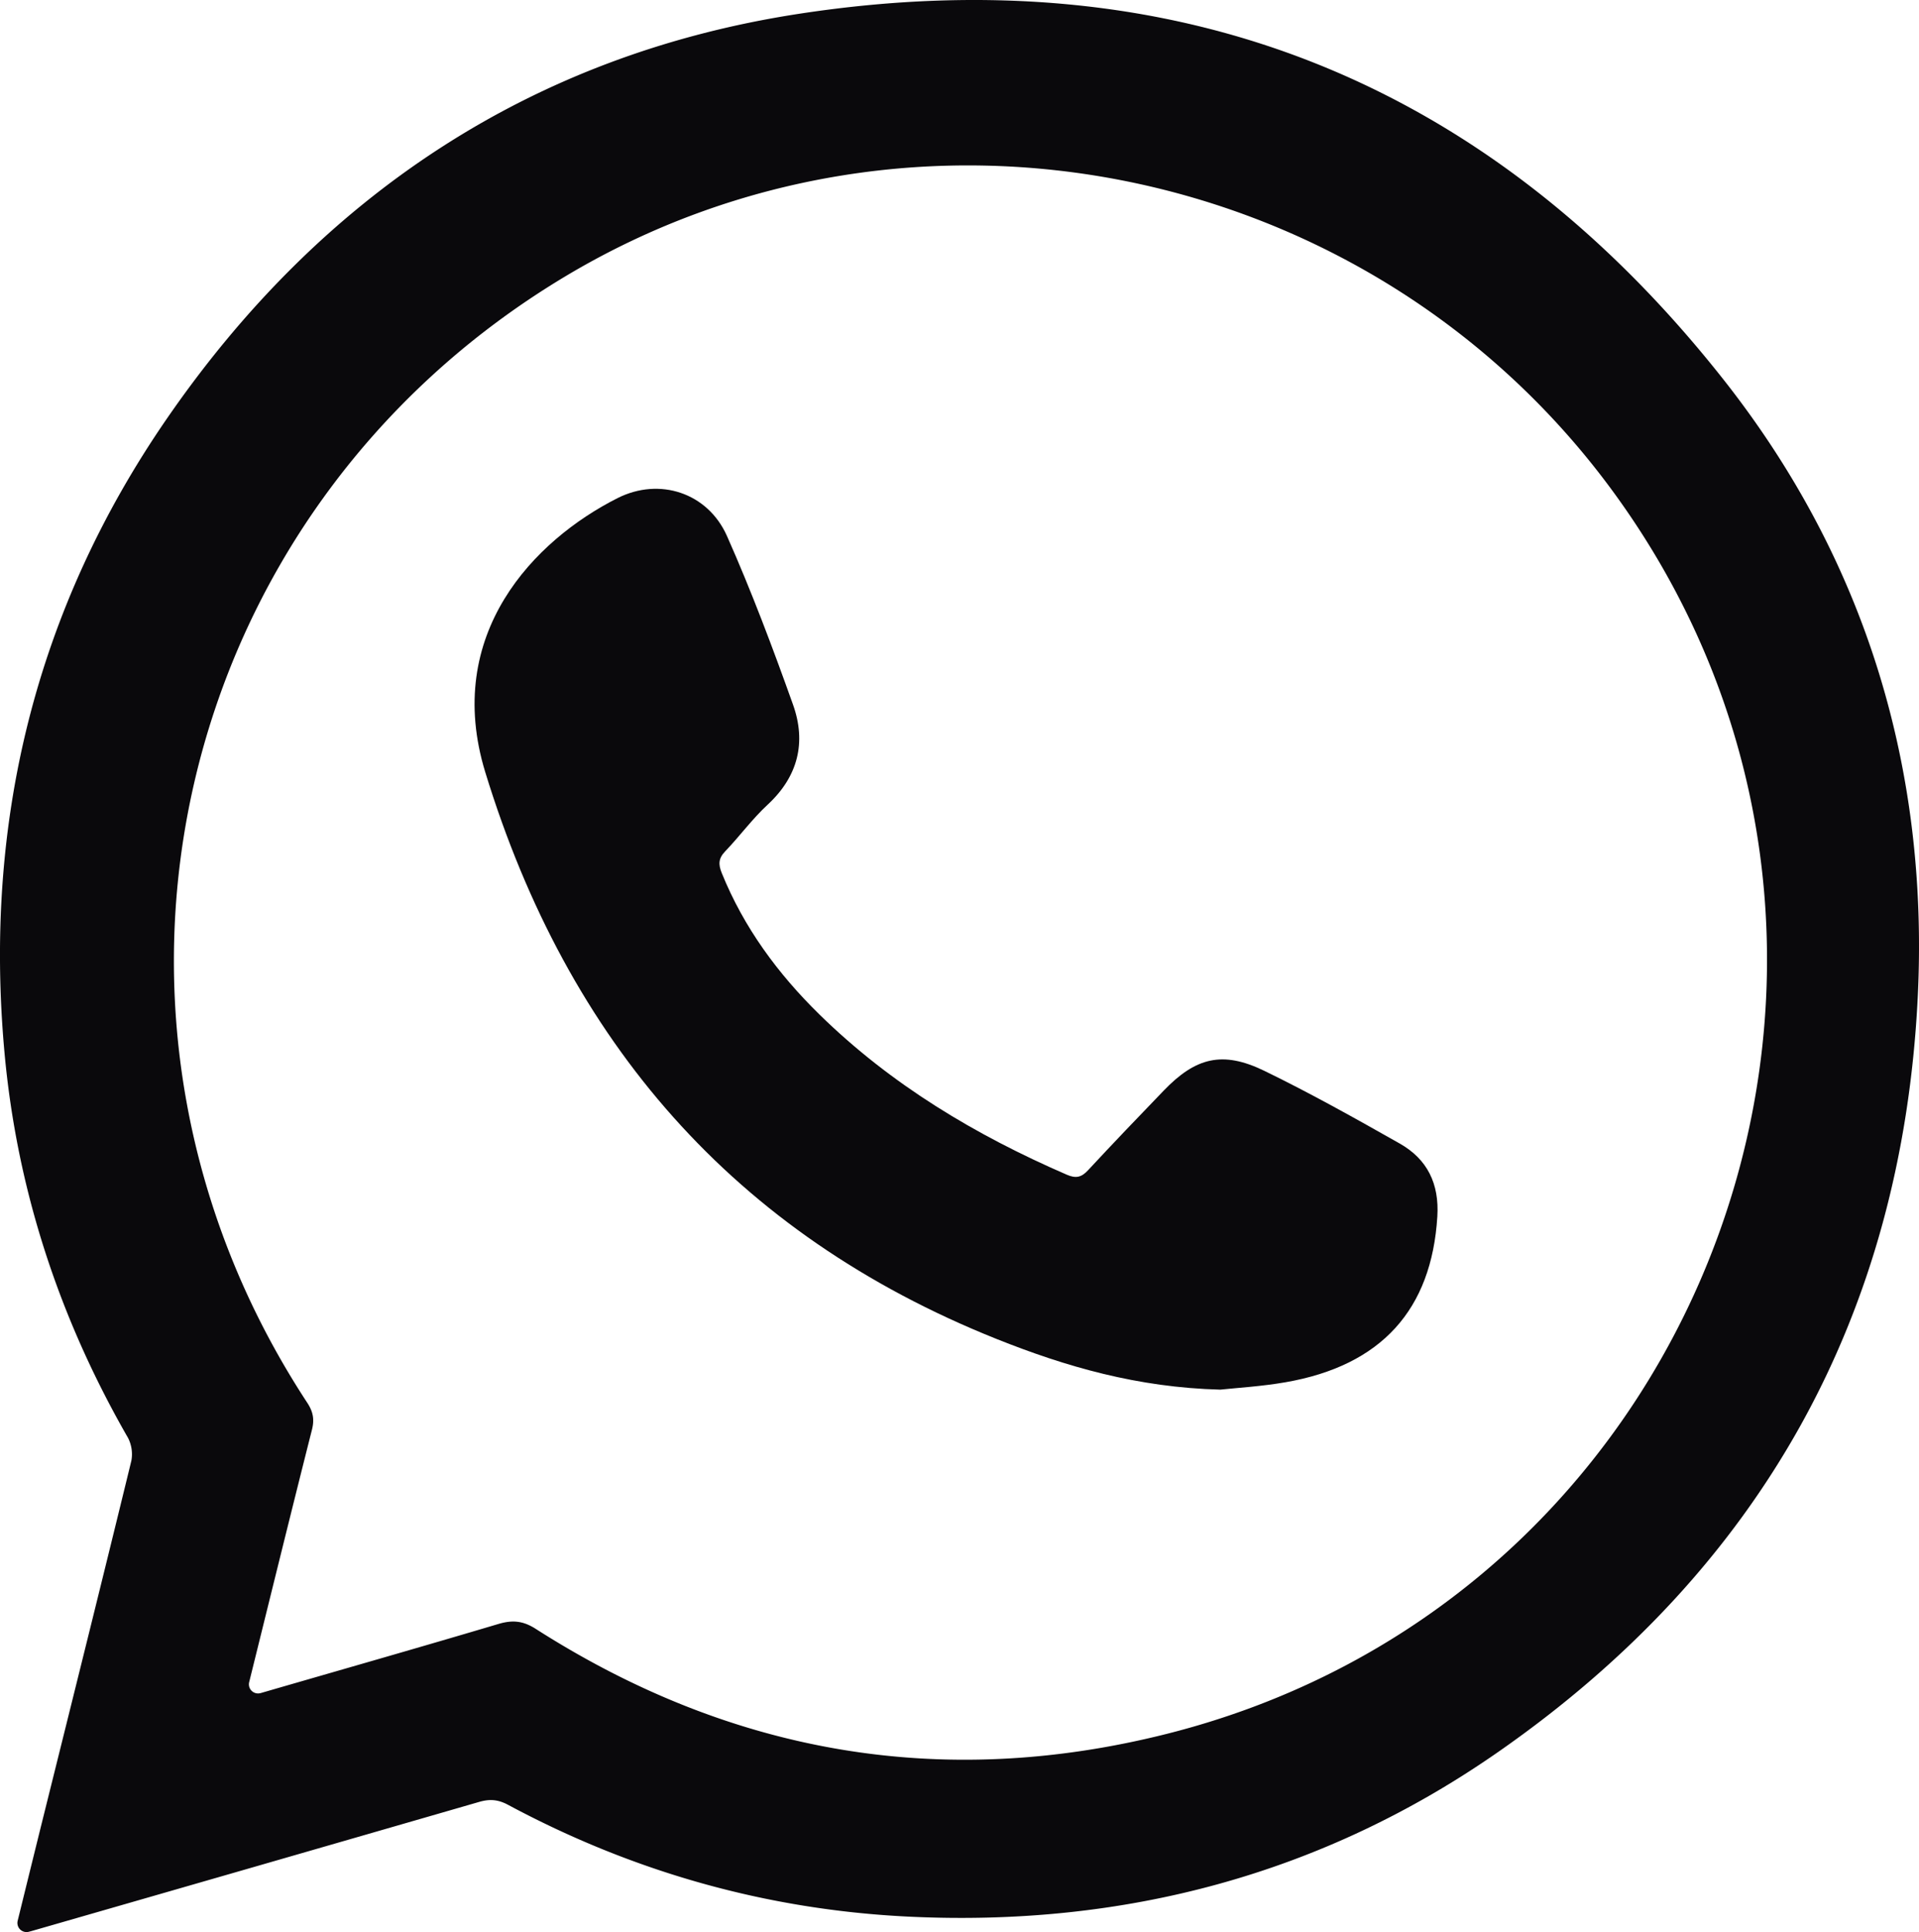
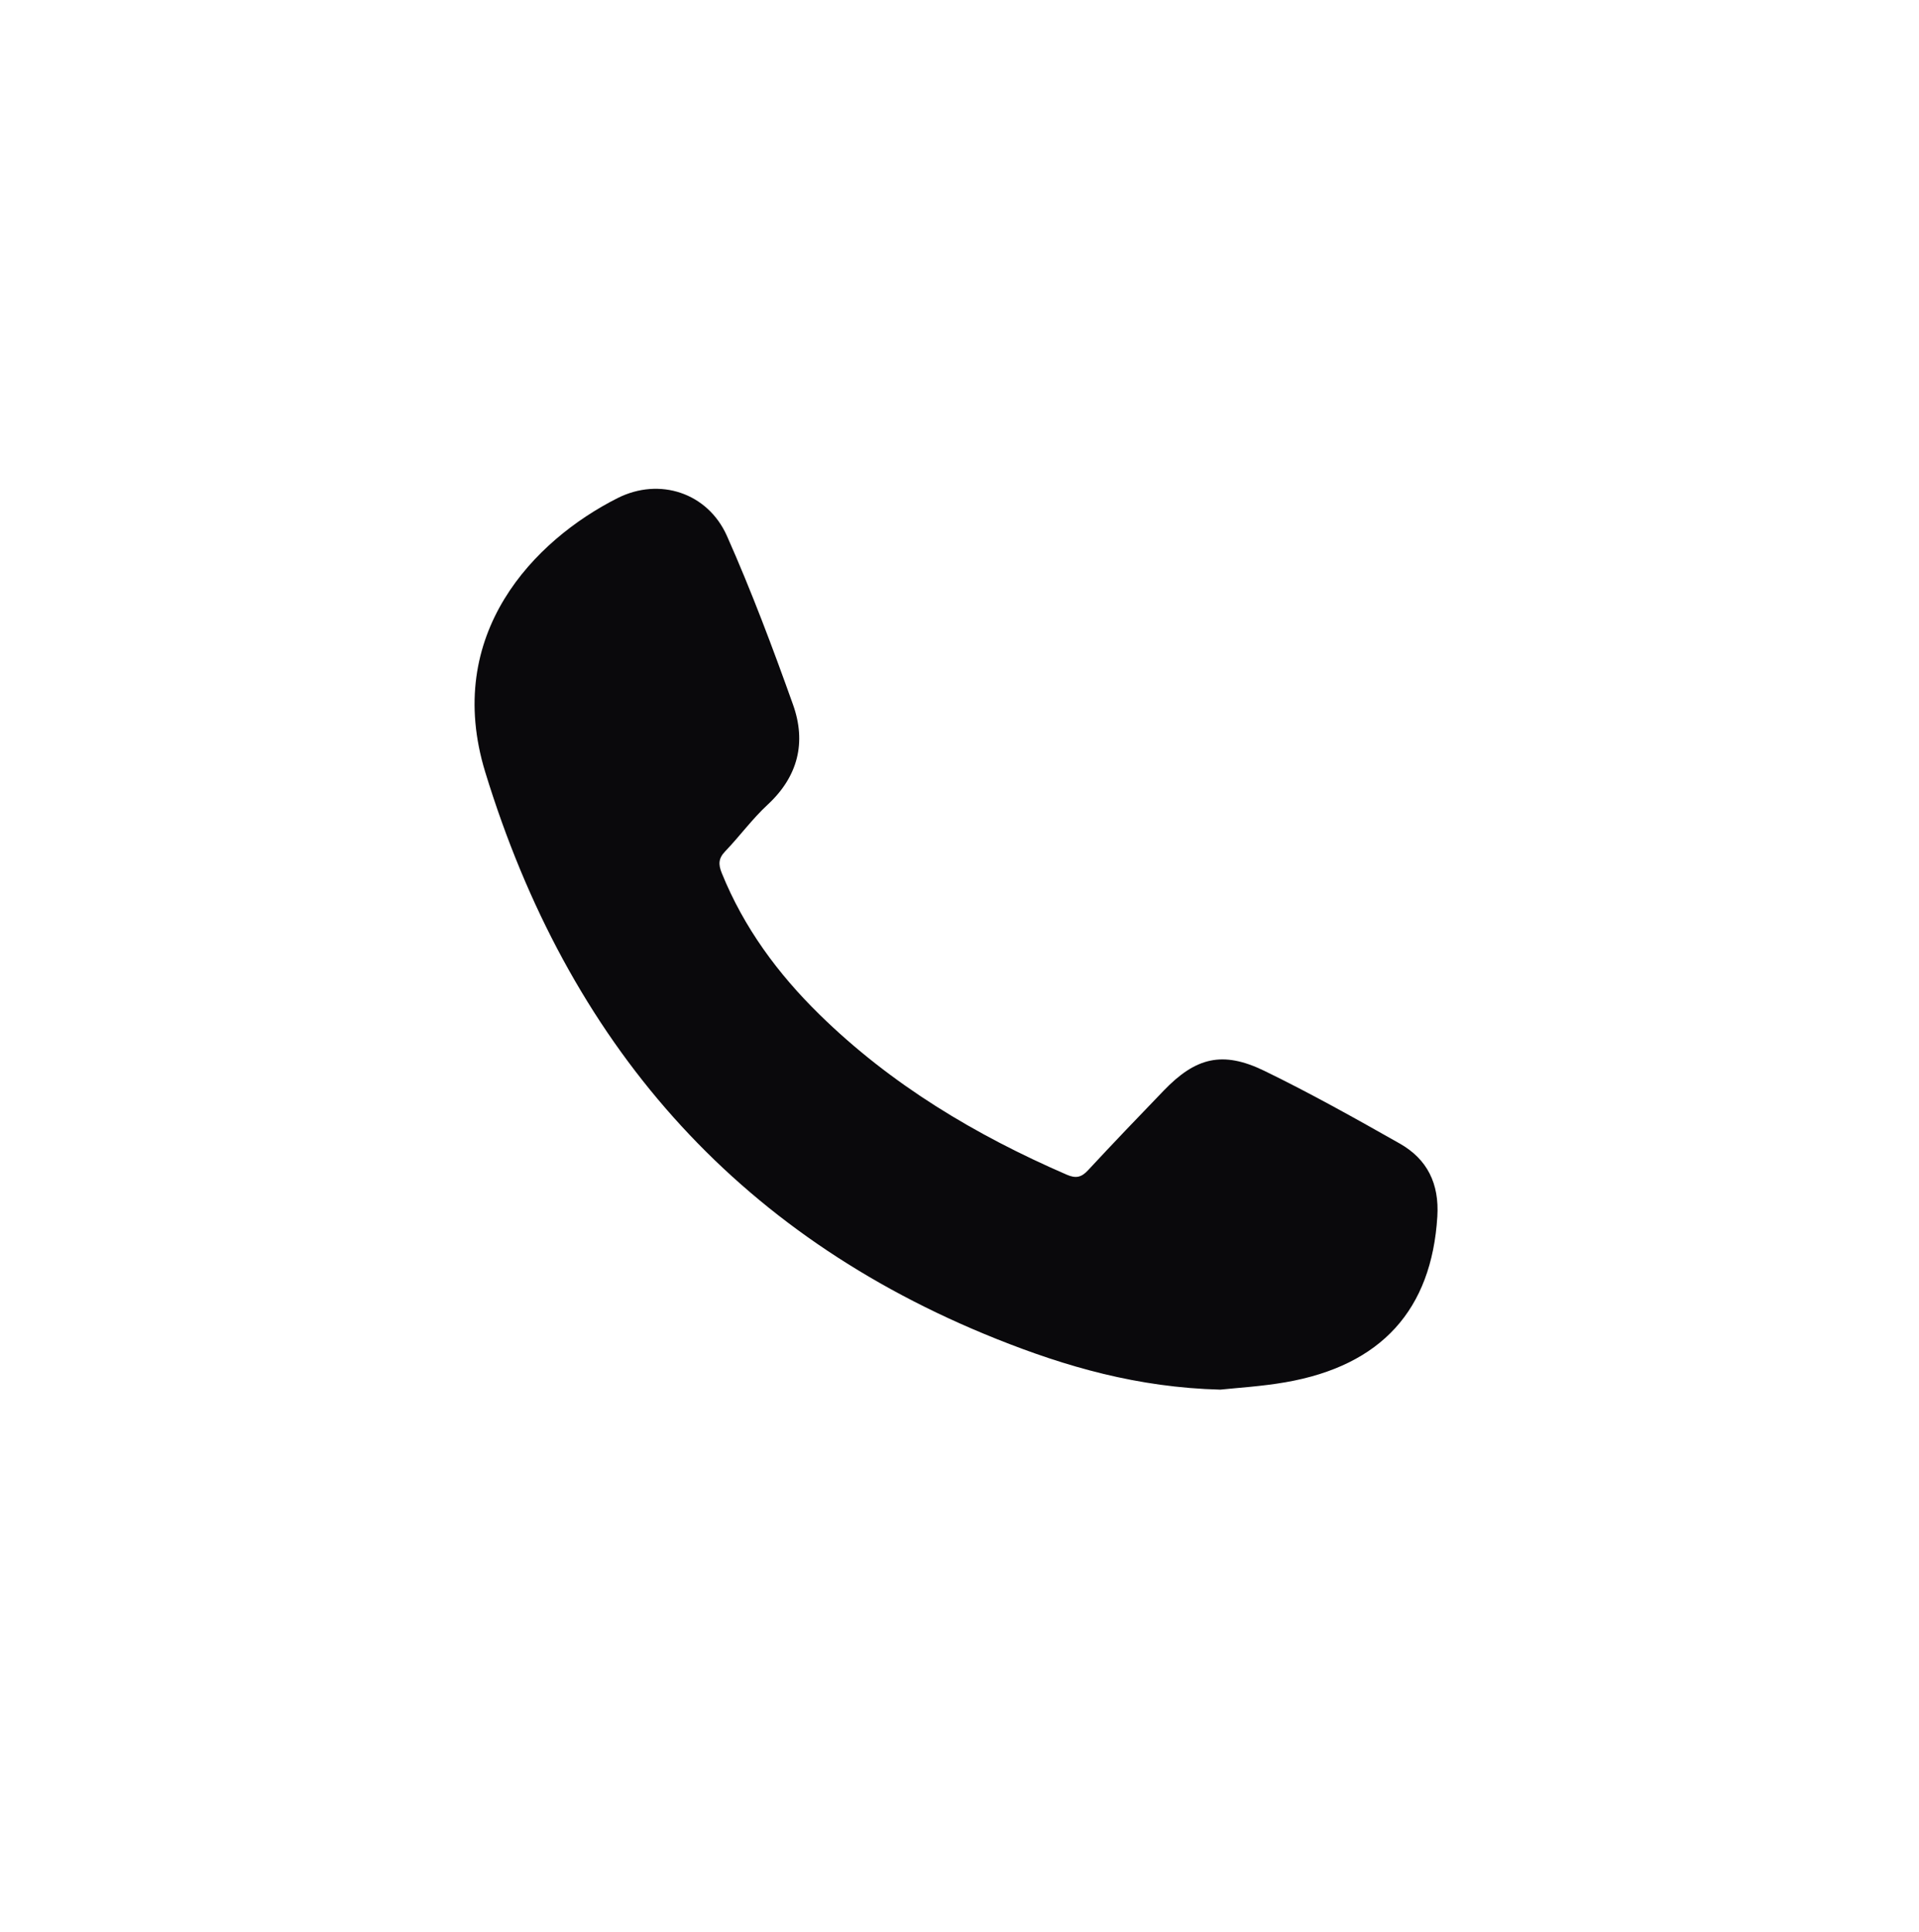
<svg xmlns="http://www.w3.org/2000/svg" viewBox="0 0 1051.76 1058.96">
  <defs>
    <style>.cls-1{fill:#0a090c;}</style>
  </defs>
  <g id="Capa_2" data-name="Capa 2">
    <g id="Capa_1-2" data-name="Capa 1">
-       <path class="cls-1" d="M944.69,208.14C815.26,44,644.44-24.09,438.06,7.54,291.3,30,175.55,107.36,91.35,229.61,19.4,334.06-9,450.8,2.45,576.77c6.82,75.21,30,145.72,67.73,211.34A19.67,19.67,0,0,1,72,800.61c-15.84,65-32,129.86-48.15,194.77-4.65,18.73-9.26,37.47-14.18,57.44a5,5,0,0,0,6,6c.76-.2,1.49-.39,2.21-.6Q140.3,1023,262.64,987.61c5.79-1.68,10.37-1.32,15.81,1.6,68.62,36.82,141.94,57.55,219.67,61.29,117.63,5.65,226.54-23,323.28-90.46C964.88,860,1042.45,721.35,1051.07,546.53,1057.23,421.37,1022.36,306.63,944.69,208.14ZM639.75,950.25c-123.15,31.09-239,11-346.14-57.49-7.06-4.52-12.87-4.92-20.48-2.66C229.74,903,186.22,915.4,142.75,928l-.07,0a5,5,0,0,1-6.12-6c11.64-47,22.87-92.74,34.41-138.36,1.45-5.73.62-9.93-2.57-14.8C30.31,558.3,93.73,281.18,309.54,151.65,500,37.36,750,88,882.81,267.71,1066.85,516.81,939.89,874.46,639.75,950.25Z" />
      <path class="cls-1" d="M767.1,626.73c-24.43-13.83-49-27.6-74.2-39.84-22.84-11.08-37.55-7.36-55.08,10.85-14,14.5-27.87,29-41.58,43.76-3.54,3.79-6.57,4.5-11.5,2.37-50.1-21.71-96.34-49.36-135.56-87.78-22.84-22.37-41.51-47.7-53.6-77.59-1.92-4.74-1.84-8,1.83-11.84,8-8.34,14.85-17.78,23.28-25.58,16.77-15.52,21.32-34.24,13.93-54.92C423.5,355,411.86,324,398.43,293.76c-10.51-23.65-36.94-32.37-60-20.73-45.57,23-95.7,74.45-72.45,150.26,45.21,147.44,136.15,253,280.25,310.6,37.95,15.16,77.2,26.57,122.56,27.76,9.43-1,22.77-1.78,35.84-4.06,52.5-9.14,80-39.79,83.14-90.79C788.89,648.79,782.31,635.34,767.1,626.73Z" />
    </g>
  </g>
</svg>